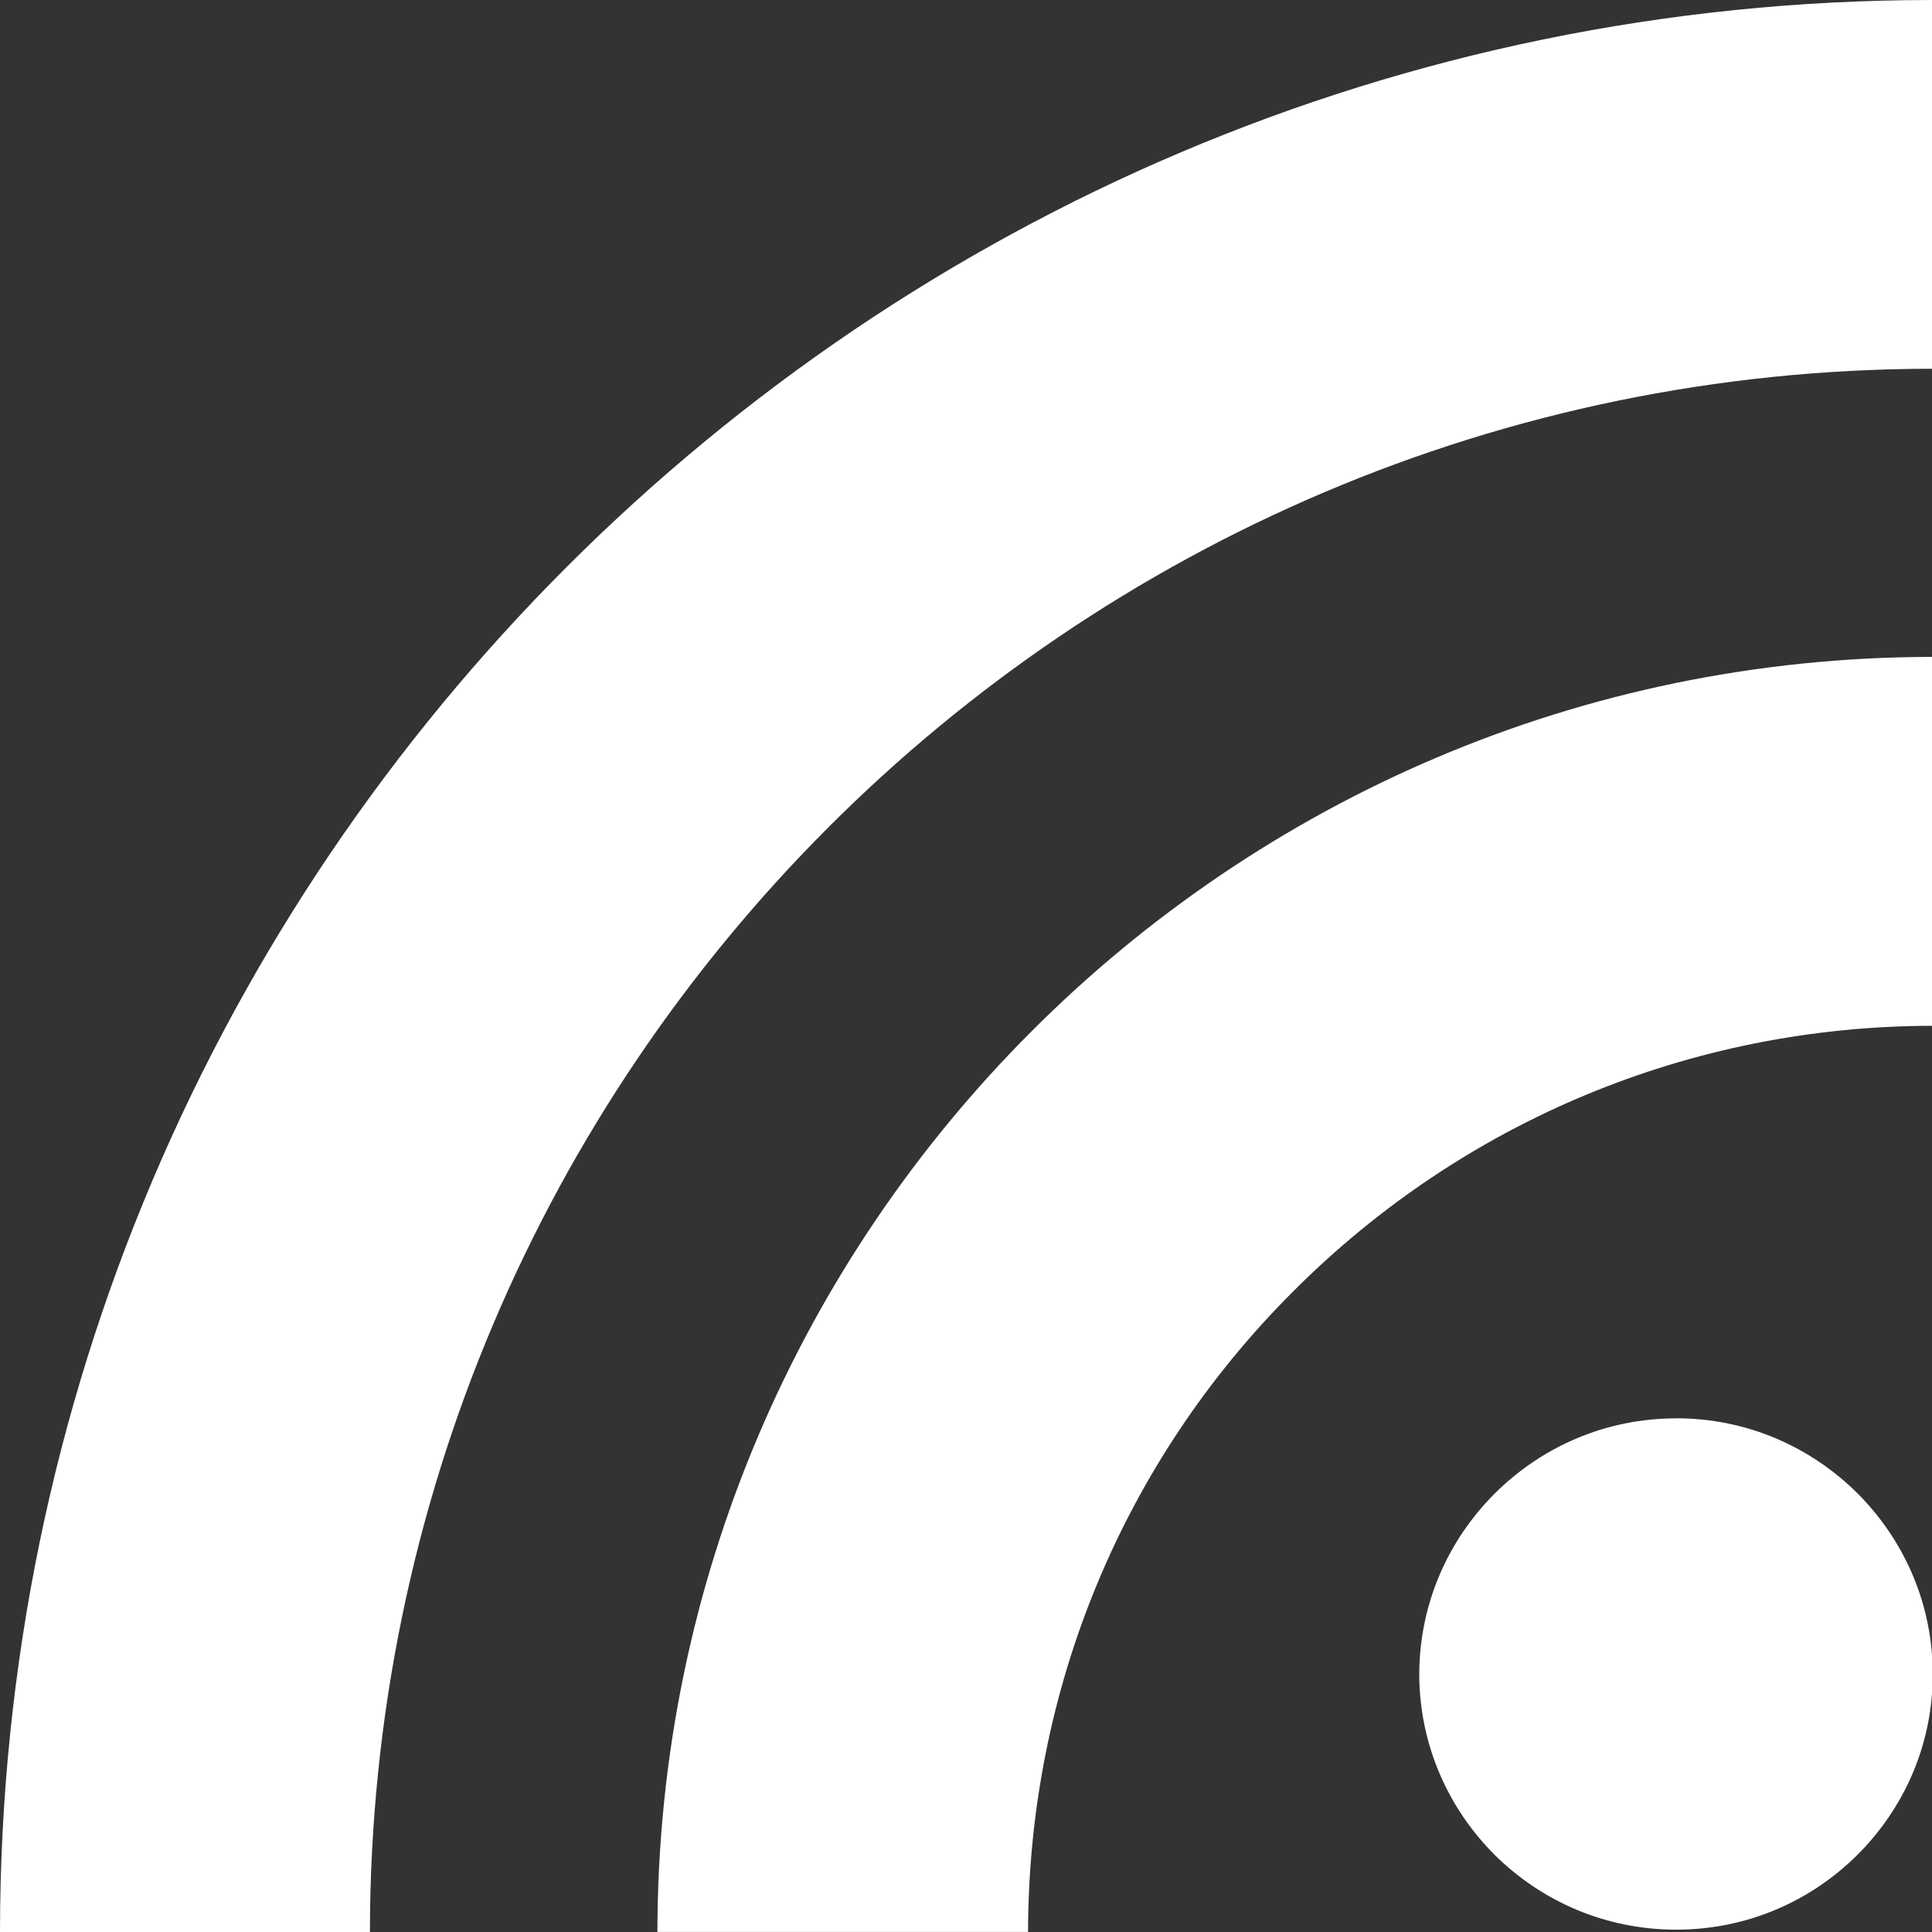
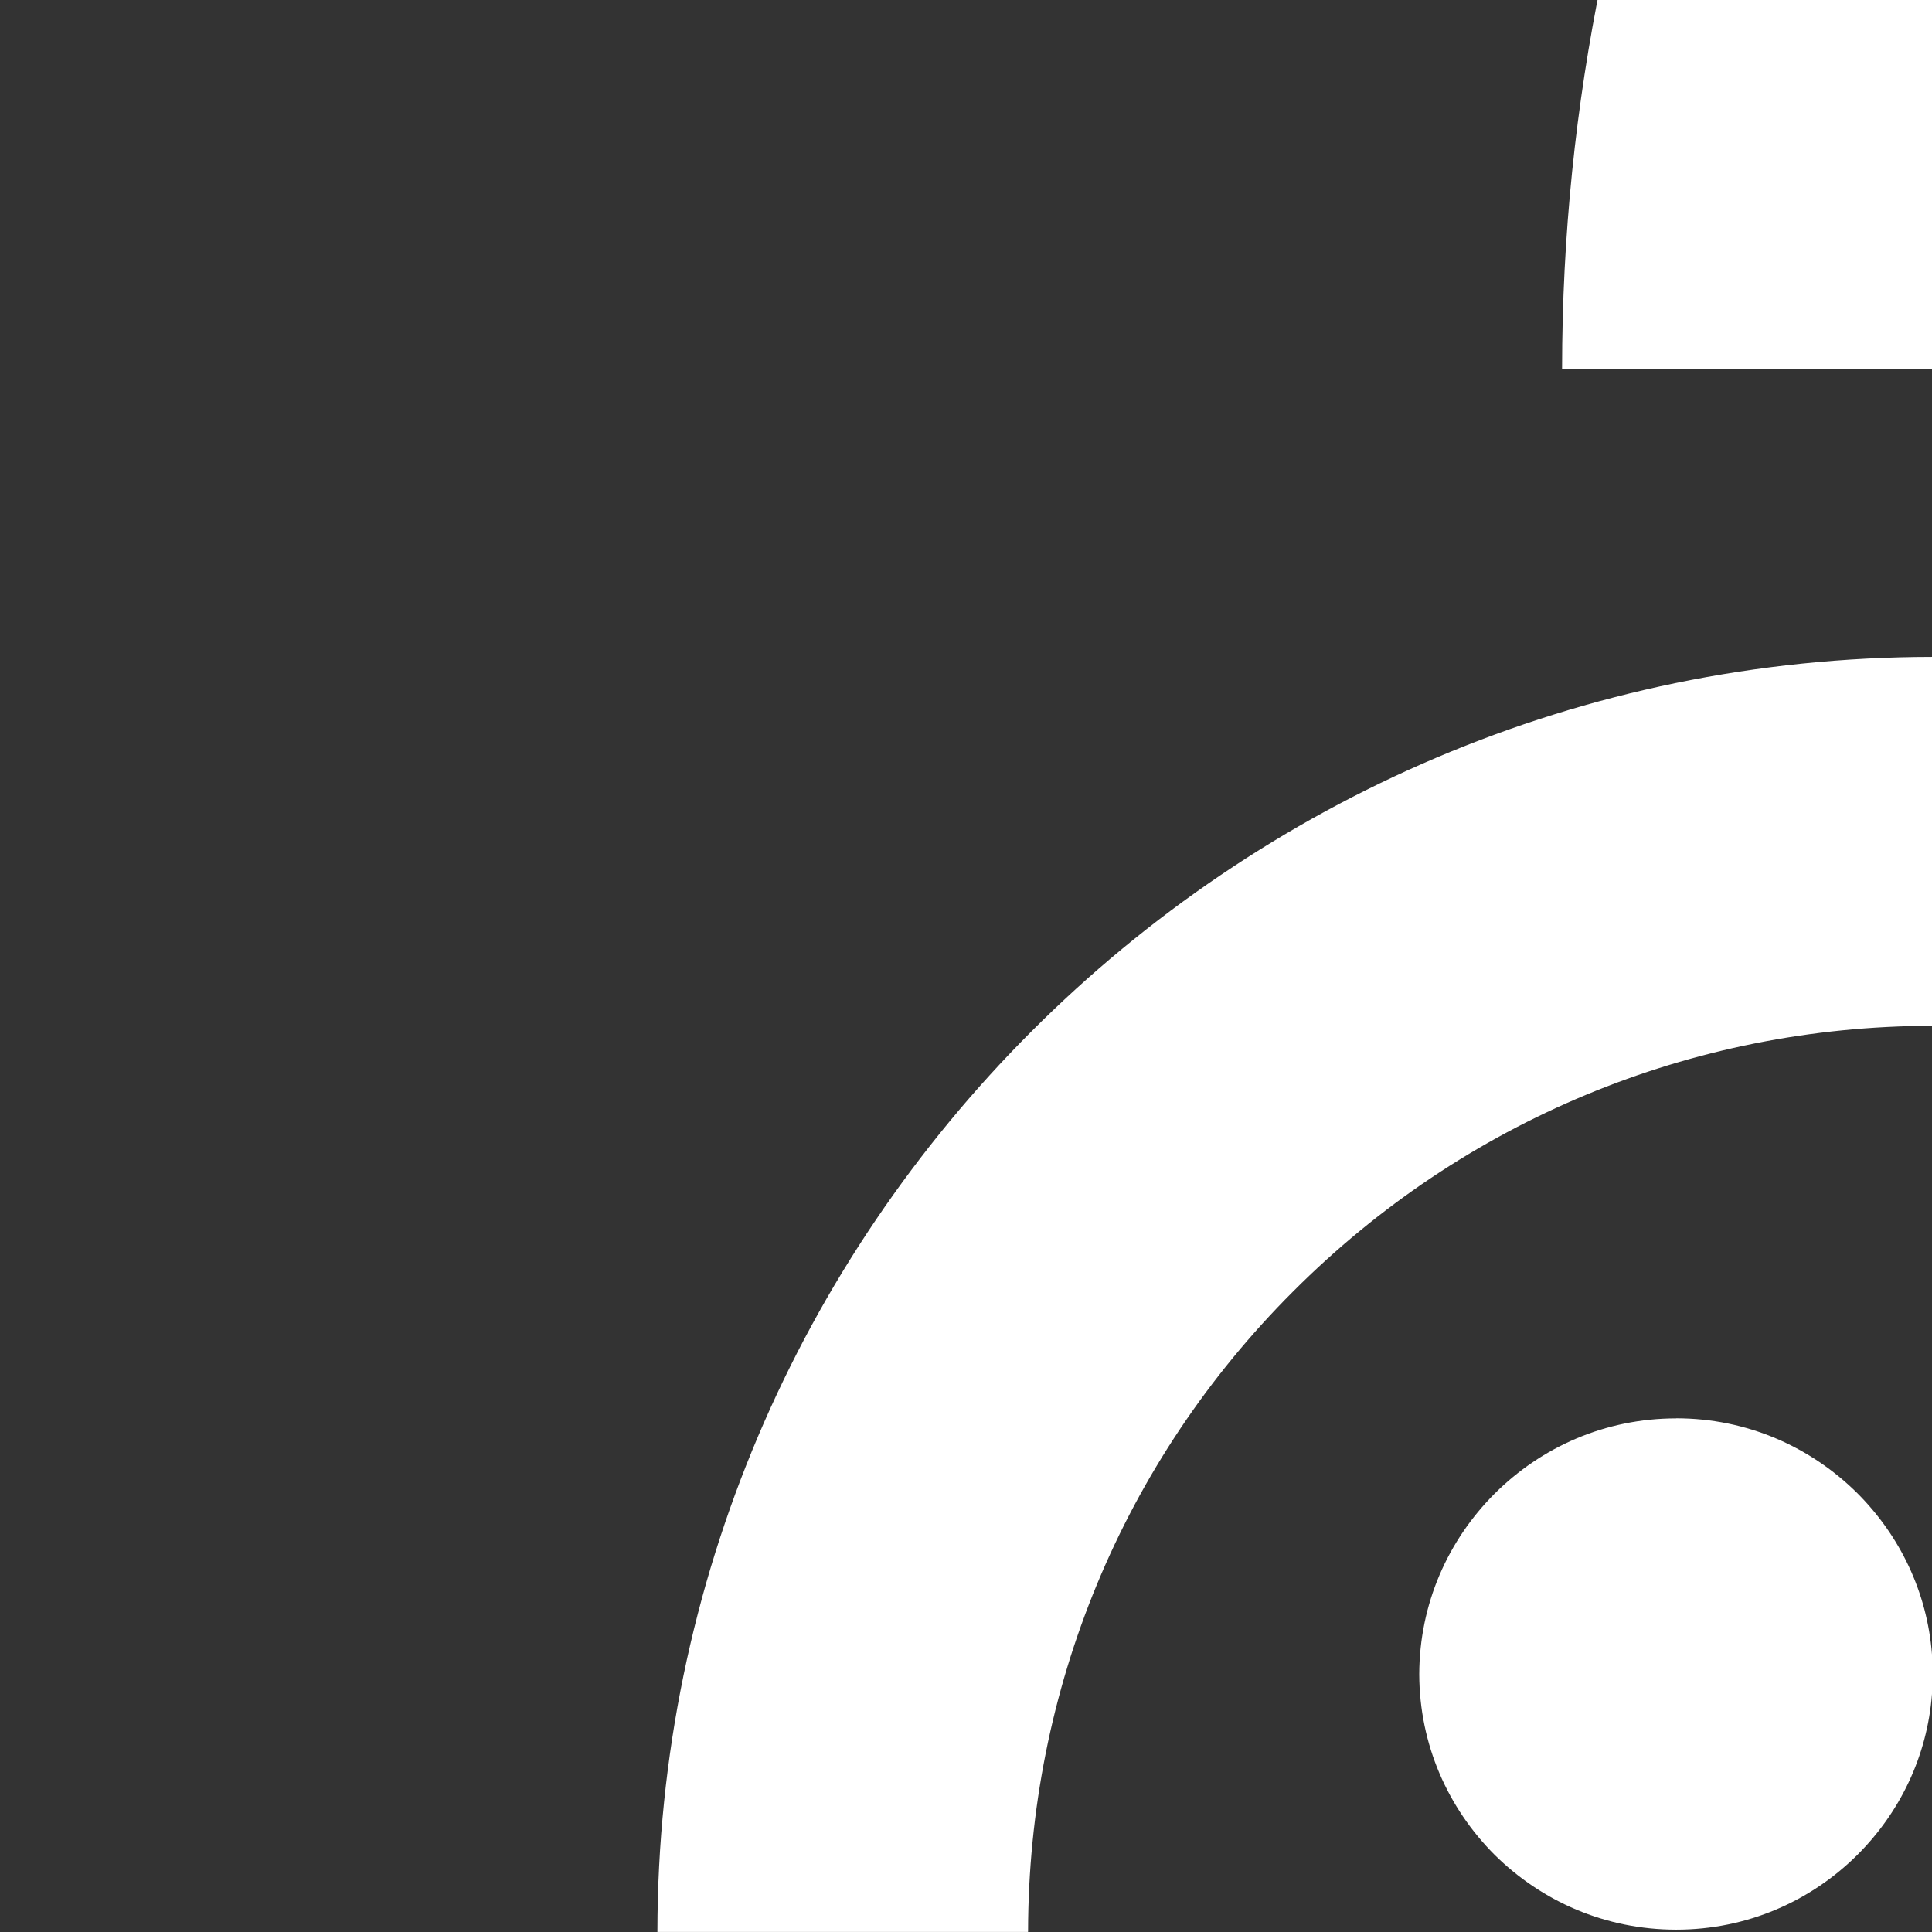
<svg xmlns="http://www.w3.org/2000/svg" xmlns:ns1="http://www.inkscape.org/namespaces/inkscape" xmlns:ns2="http://sodipodi.sourceforge.net/DTD/sodipodi-0.dtd" width="26.458mm" height="26.458mm" viewBox="0 0 26.458 26.458" version="1.1" id="svg2003" ns1:version="0.92.3 (2405546, 2018-03-11)" ns2:docname="blog-icon.svg">
  <rect x="0" y="0" width="26.458" height="26.458" fill="#333333" stroke="none" />
  <defs id="defs1997" />
  <ns2:namedview id="base" pagecolor="#ffffff" bordercolor="#666666" borderopacity="1.0" ns1:pageopacity="0.0" ns1:pageshadow="2" ns1:zoom="1.4" ns1:cx="166.87781" ns1:cy="3.2039046" ns1:document-units="mm" ns1:current-layer="layer1" showgrid="false" fit-margin-top="0" fit-margin-left="0" fit-margin-right="0" fit-margin-bottom="0" ns1:pagecheckerboard="true" ns1:window-width="1920" ns1:window-height="1018" ns1:window-x="-8" ns1:window-y="-8" ns1:window-maximized="1" />
  <g ns1:label="Layer 1" ns1:groupmode="layer" id="layer1" transform="translate(-64.258,-159.317)">
-     <path style="display:inline;opacity:1;fill:#ffffff;fill-opacity:1;stroke:none;stroke-width:0.336;stroke-linecap:round;stroke-linejoin:round;stroke-miterlimit:4;stroke-dasharray:none;stroke-opacity:1" d="m 90.716,159.317 v 5.05 c -11.796,0.009 -21.383,9.608 -21.392,21.408 h -5.066 c 0.003,-7.294 2.97,-13.902 7.762,-18.695 4.795,-4.793 11.401,-7.76 18.696,-7.763 z m 0,8.997 v 5.051 c -3.297,0.005 -6.414,1.3 -8.747,3.636 -2.335,2.331 -3.626,5.455 -3.632,8.765 -0.001,0 -0.001,0.008 -0.001,0.008 H 73.261 c 0.004,-4.813 1.962,-9.171 5.126,-12.336 3.163,-3.164 7.519,-5.12 12.33,-5.125 z m -3.503,10.426 c 0.971,0 1.843,0.392 2.483,1.028 0.578,0.579 0.954,1.349 1.02,2.207 v 0.54 c -0.066,0.857 -0.442,1.625 -1.02,2.202 -0.639,0.636 -1.512,1.026 -2.483,1.026 -0.972,0 -1.845,-0.389 -2.488,-1.026 -0.637,-0.639 -1.028,-1.506 -1.031,-2.472 0.003,-0.966 0.394,-1.835 1.034,-2.475 0.64,-0.637 1.513,-1.029 2.485,-1.029 z" id="rect41559-9" ns1:connector-curvature="0" />
+     <path style="display:inline;opacity:1;fill:#ffffff;fill-opacity:1;stroke:none;stroke-width:0.336;stroke-linecap:round;stroke-linejoin:round;stroke-miterlimit:4;stroke-dasharray:none;stroke-opacity:1" d="m 90.716,159.317 v 5.05 h -5.066 c 0.003,-7.294 2.97,-13.902 7.762,-18.695 4.795,-4.793 11.401,-7.76 18.696,-7.763 z m 0,8.997 v 5.051 c -3.297,0.005 -6.414,1.3 -8.747,3.636 -2.335,2.331 -3.626,5.455 -3.632,8.765 -0.001,0 -0.001,0.008 -0.001,0.008 H 73.261 c 0.004,-4.813 1.962,-9.171 5.126,-12.336 3.163,-3.164 7.519,-5.12 12.33,-5.125 z m -3.503,10.426 c 0.971,0 1.843,0.392 2.483,1.028 0.578,0.579 0.954,1.349 1.02,2.207 v 0.54 c -0.066,0.857 -0.442,1.625 -1.02,2.202 -0.639,0.636 -1.512,1.026 -2.483,1.026 -0.972,0 -1.845,-0.389 -2.488,-1.026 -0.637,-0.639 -1.028,-1.506 -1.031,-2.472 0.003,-0.966 0.394,-1.835 1.034,-2.475 0.64,-0.637 1.513,-1.029 2.485,-1.029 z" id="rect41559-9" ns1:connector-curvature="0" />
  </g>
</svg>